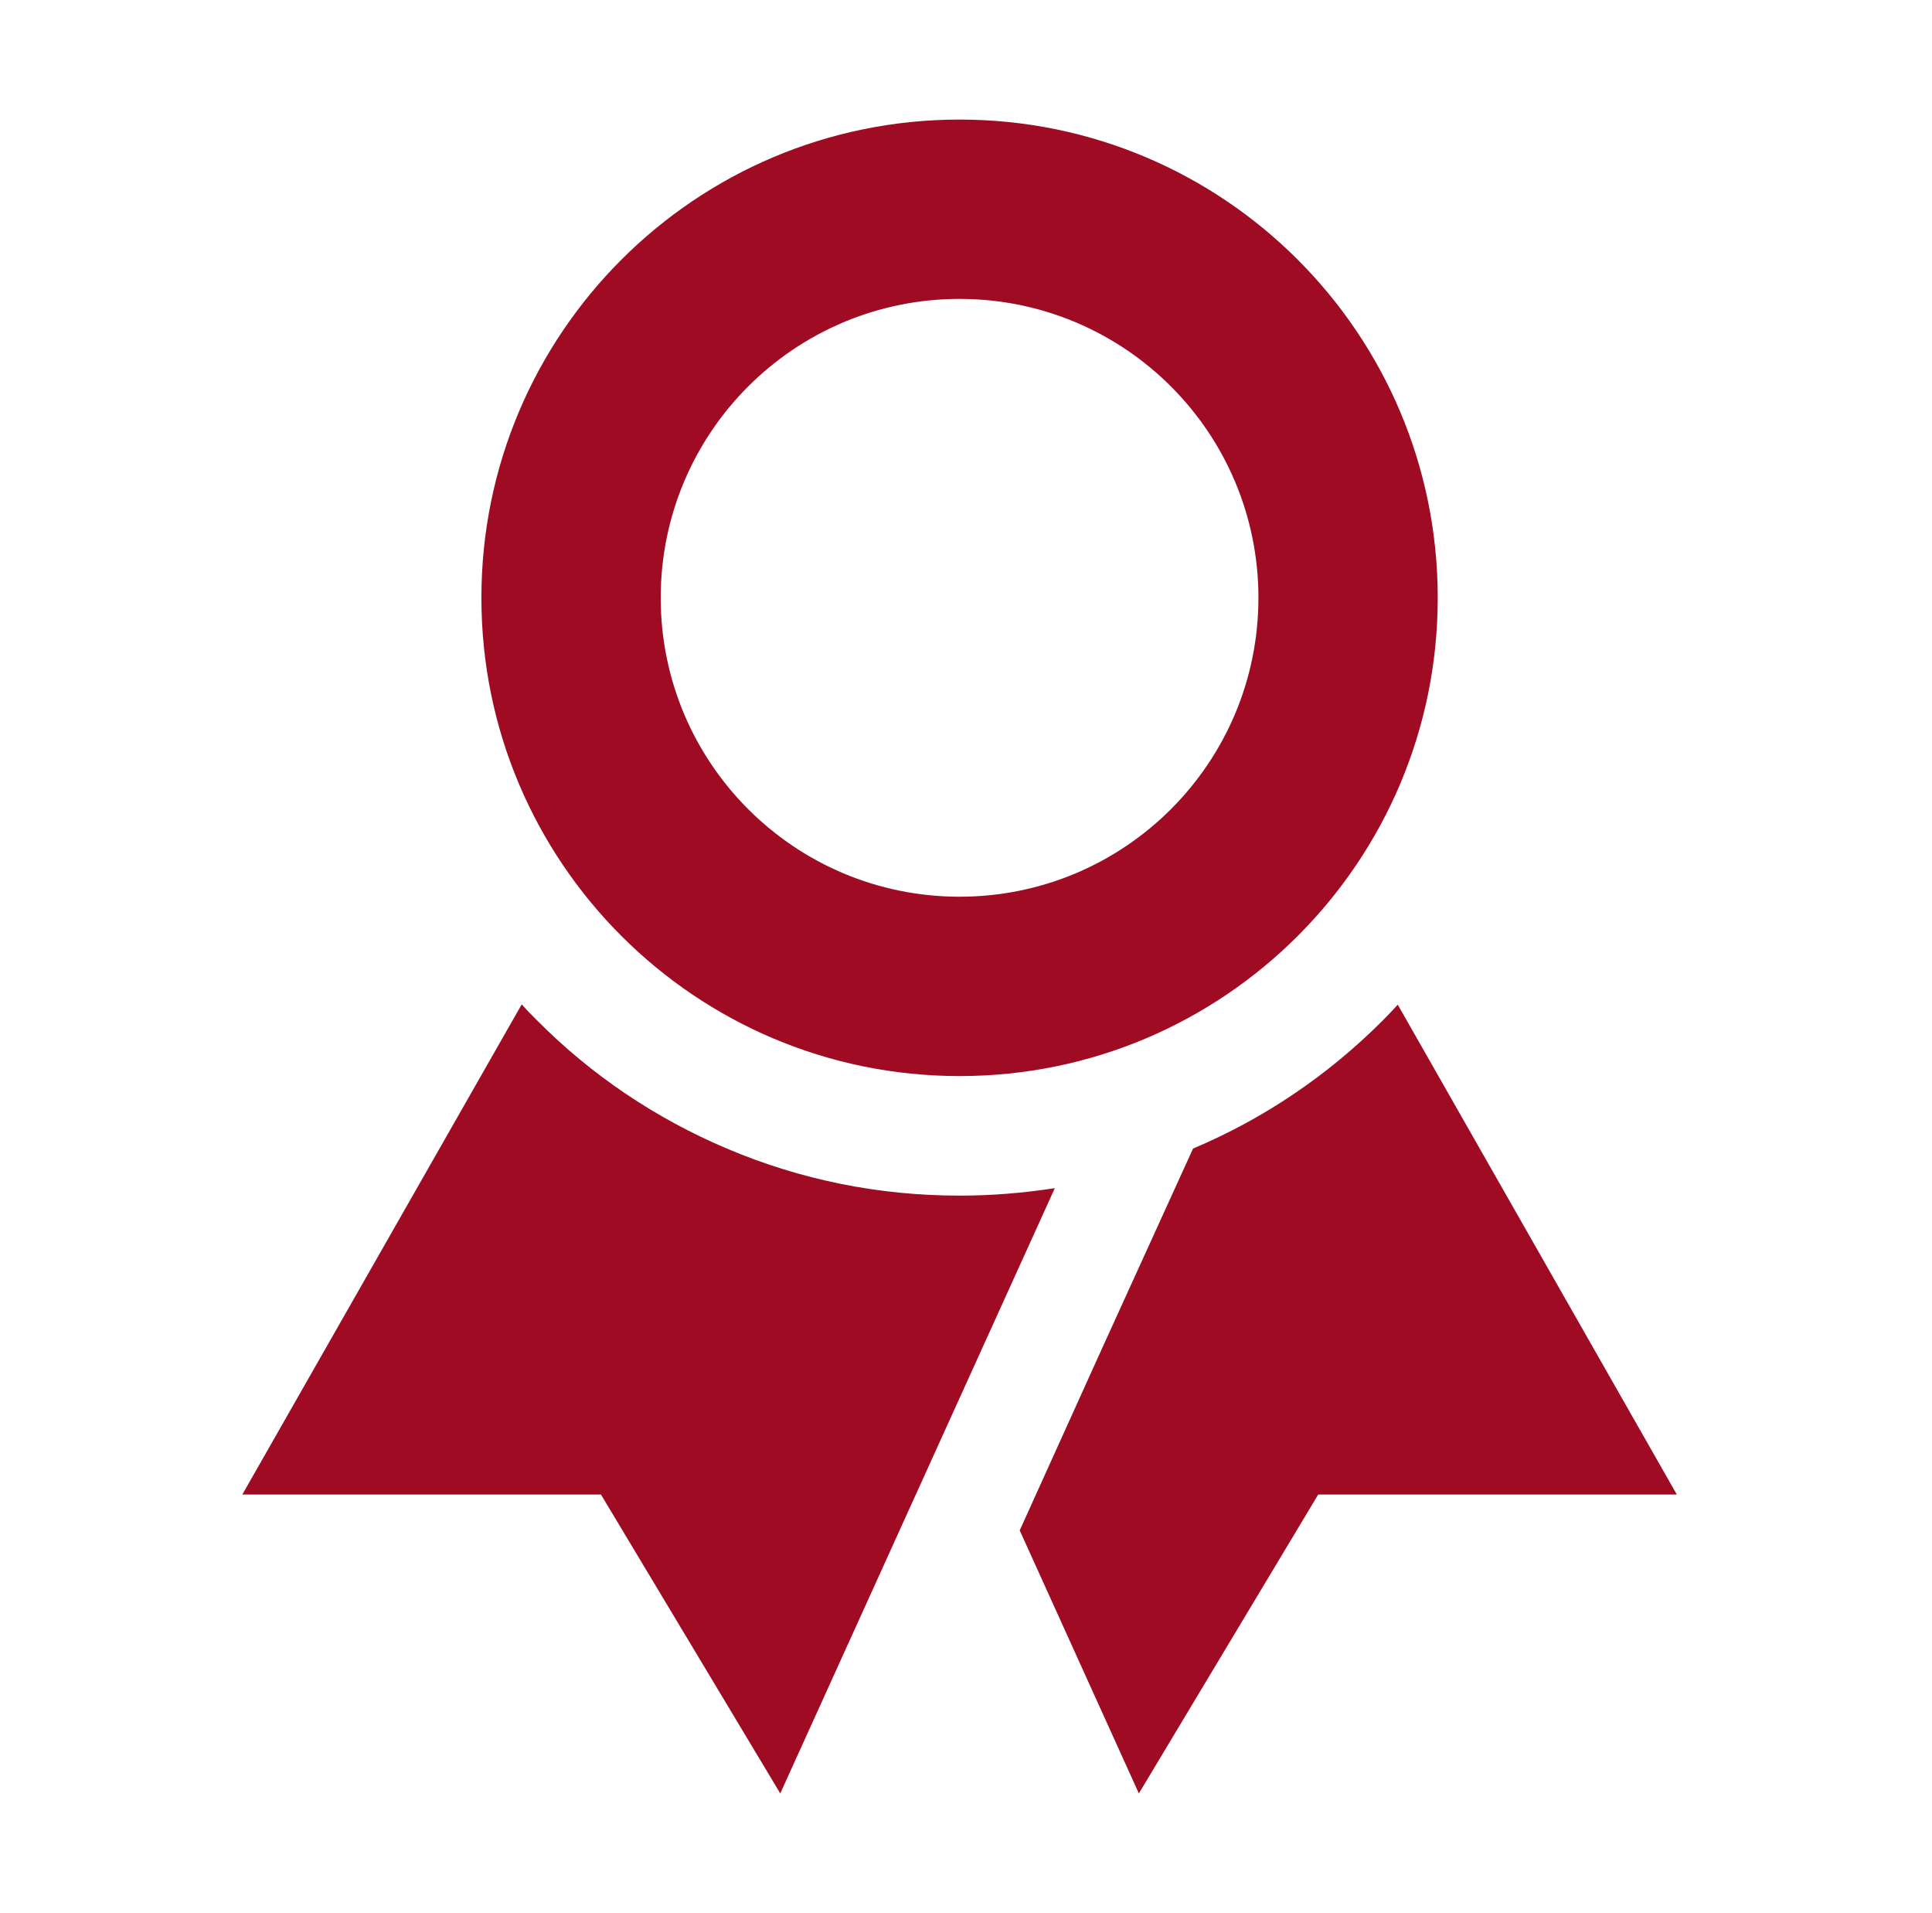
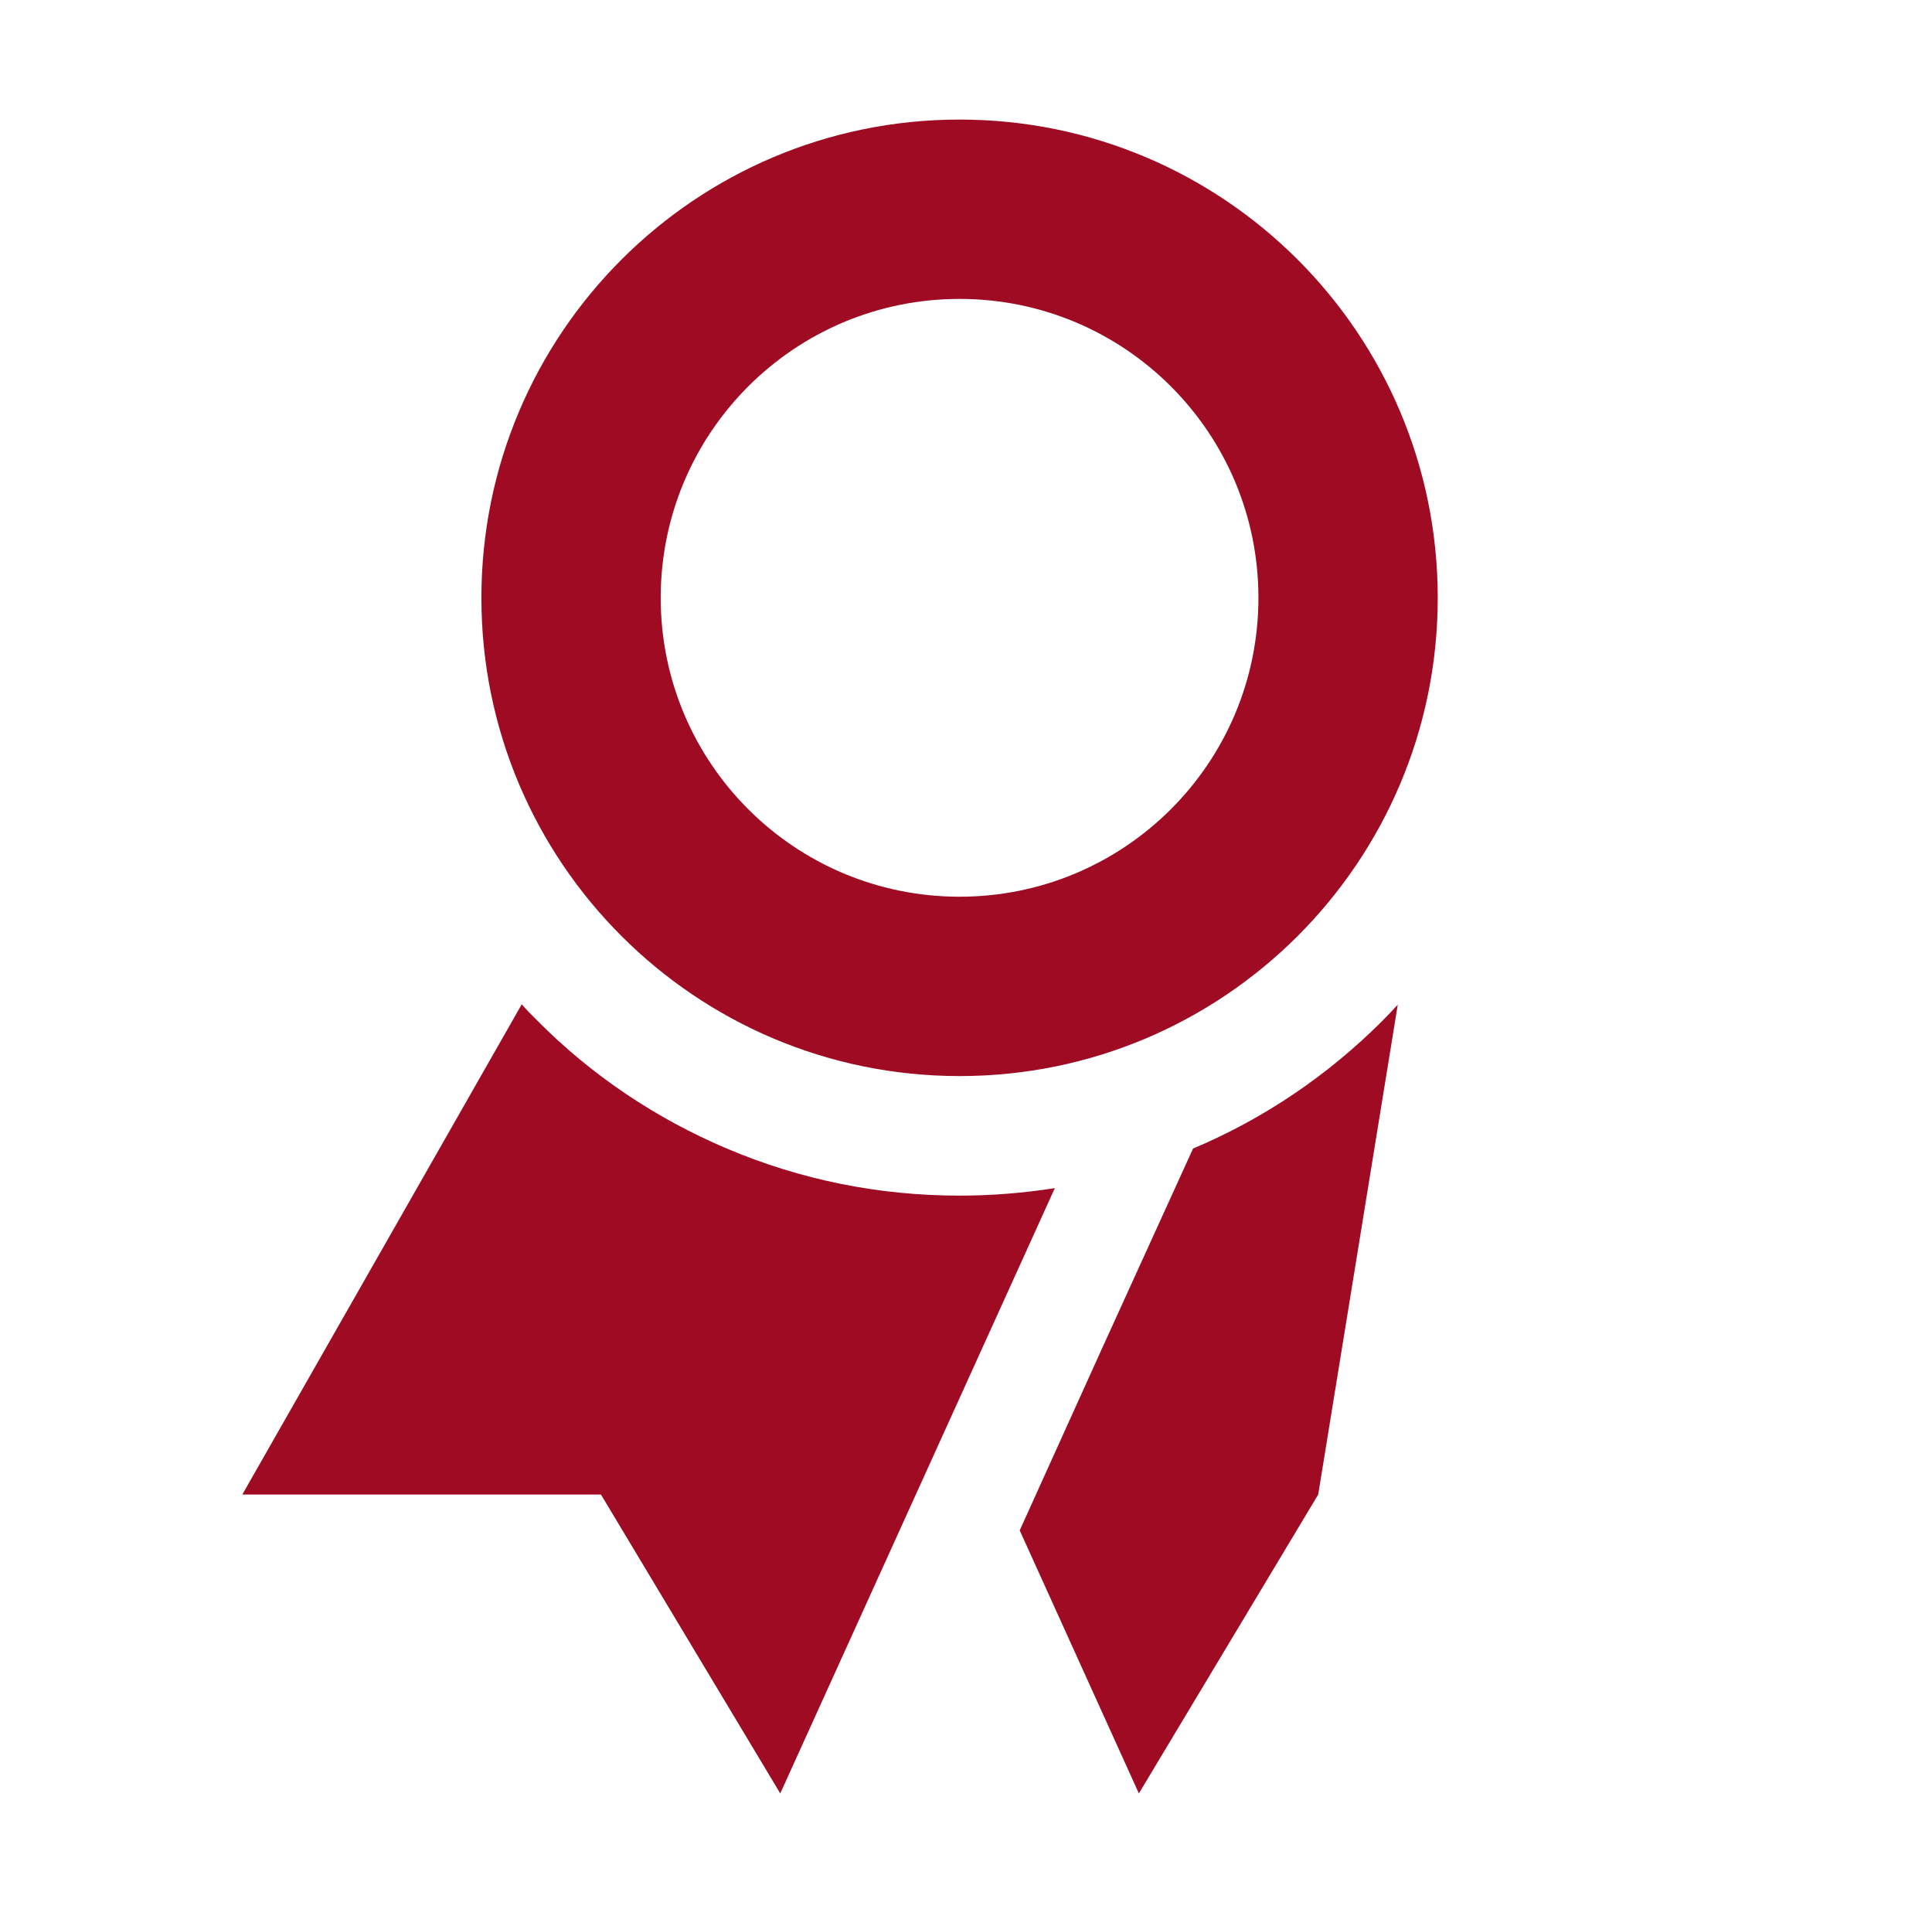
<svg xmlns="http://www.w3.org/2000/svg" width="100" height="99" viewBox="0 0 100 99" fill="none">
-   <path d="M49.667 6.188C35.996 6.188 24.917 17.267 24.917 30.938C24.917 44.608 35.996 55.688 49.667 55.688C63.337 55.688 74.417 44.608 74.417 30.938C74.417 17.267 63.337 6.188 49.667 6.188ZM49.667 46.406C41.12 46.406 34.198 39.484 34.198 30.938C34.198 22.391 41.12 15.469 49.667 15.469C58.214 15.469 65.136 22.391 65.136 30.938C65.136 39.484 58.214 46.406 49.667 46.406ZM37.621 59.439C33.928 57.873 30.621 55.649 27.798 52.806C27.527 52.536 27.257 52.265 27.005 51.975L12.542 77.344H31.105L40.386 92.812L49.667 72.355L54.598 61.488C52.973 61.74 51.33 61.875 49.667 61.875C45.49 61.875 41.449 61.063 37.621 59.439ZM72.348 51.994C72.097 52.265 71.826 52.555 71.555 52.826C68.732 55.649 65.426 57.892 61.752 59.439L57.015 69.841L52.78 79.2L58.948 92.812L68.23 77.344H86.792L72.348 51.994Z" fill="#A00B24" />
+   <path d="M49.667 6.188C35.996 6.188 24.917 17.267 24.917 30.938C24.917 44.608 35.996 55.688 49.667 55.688C63.337 55.688 74.417 44.608 74.417 30.938C74.417 17.267 63.337 6.188 49.667 6.188ZM49.667 46.406C41.12 46.406 34.198 39.484 34.198 30.938C34.198 22.391 41.12 15.469 49.667 15.469C58.214 15.469 65.136 22.391 65.136 30.938C65.136 39.484 58.214 46.406 49.667 46.406ZM37.621 59.439C33.928 57.873 30.621 55.649 27.798 52.806C27.527 52.536 27.257 52.265 27.005 51.975L12.542 77.344H31.105L40.386 92.812L49.667 72.355L54.598 61.488C52.973 61.74 51.33 61.875 49.667 61.875C45.49 61.875 41.449 61.063 37.621 59.439ZM72.348 51.994C72.097 52.265 71.826 52.555 71.555 52.826C68.732 55.649 65.426 57.892 61.752 59.439L57.015 69.841L52.78 79.2L58.948 92.812L68.23 77.344L72.348 51.994Z" fill="#A00B24" />
</svg>